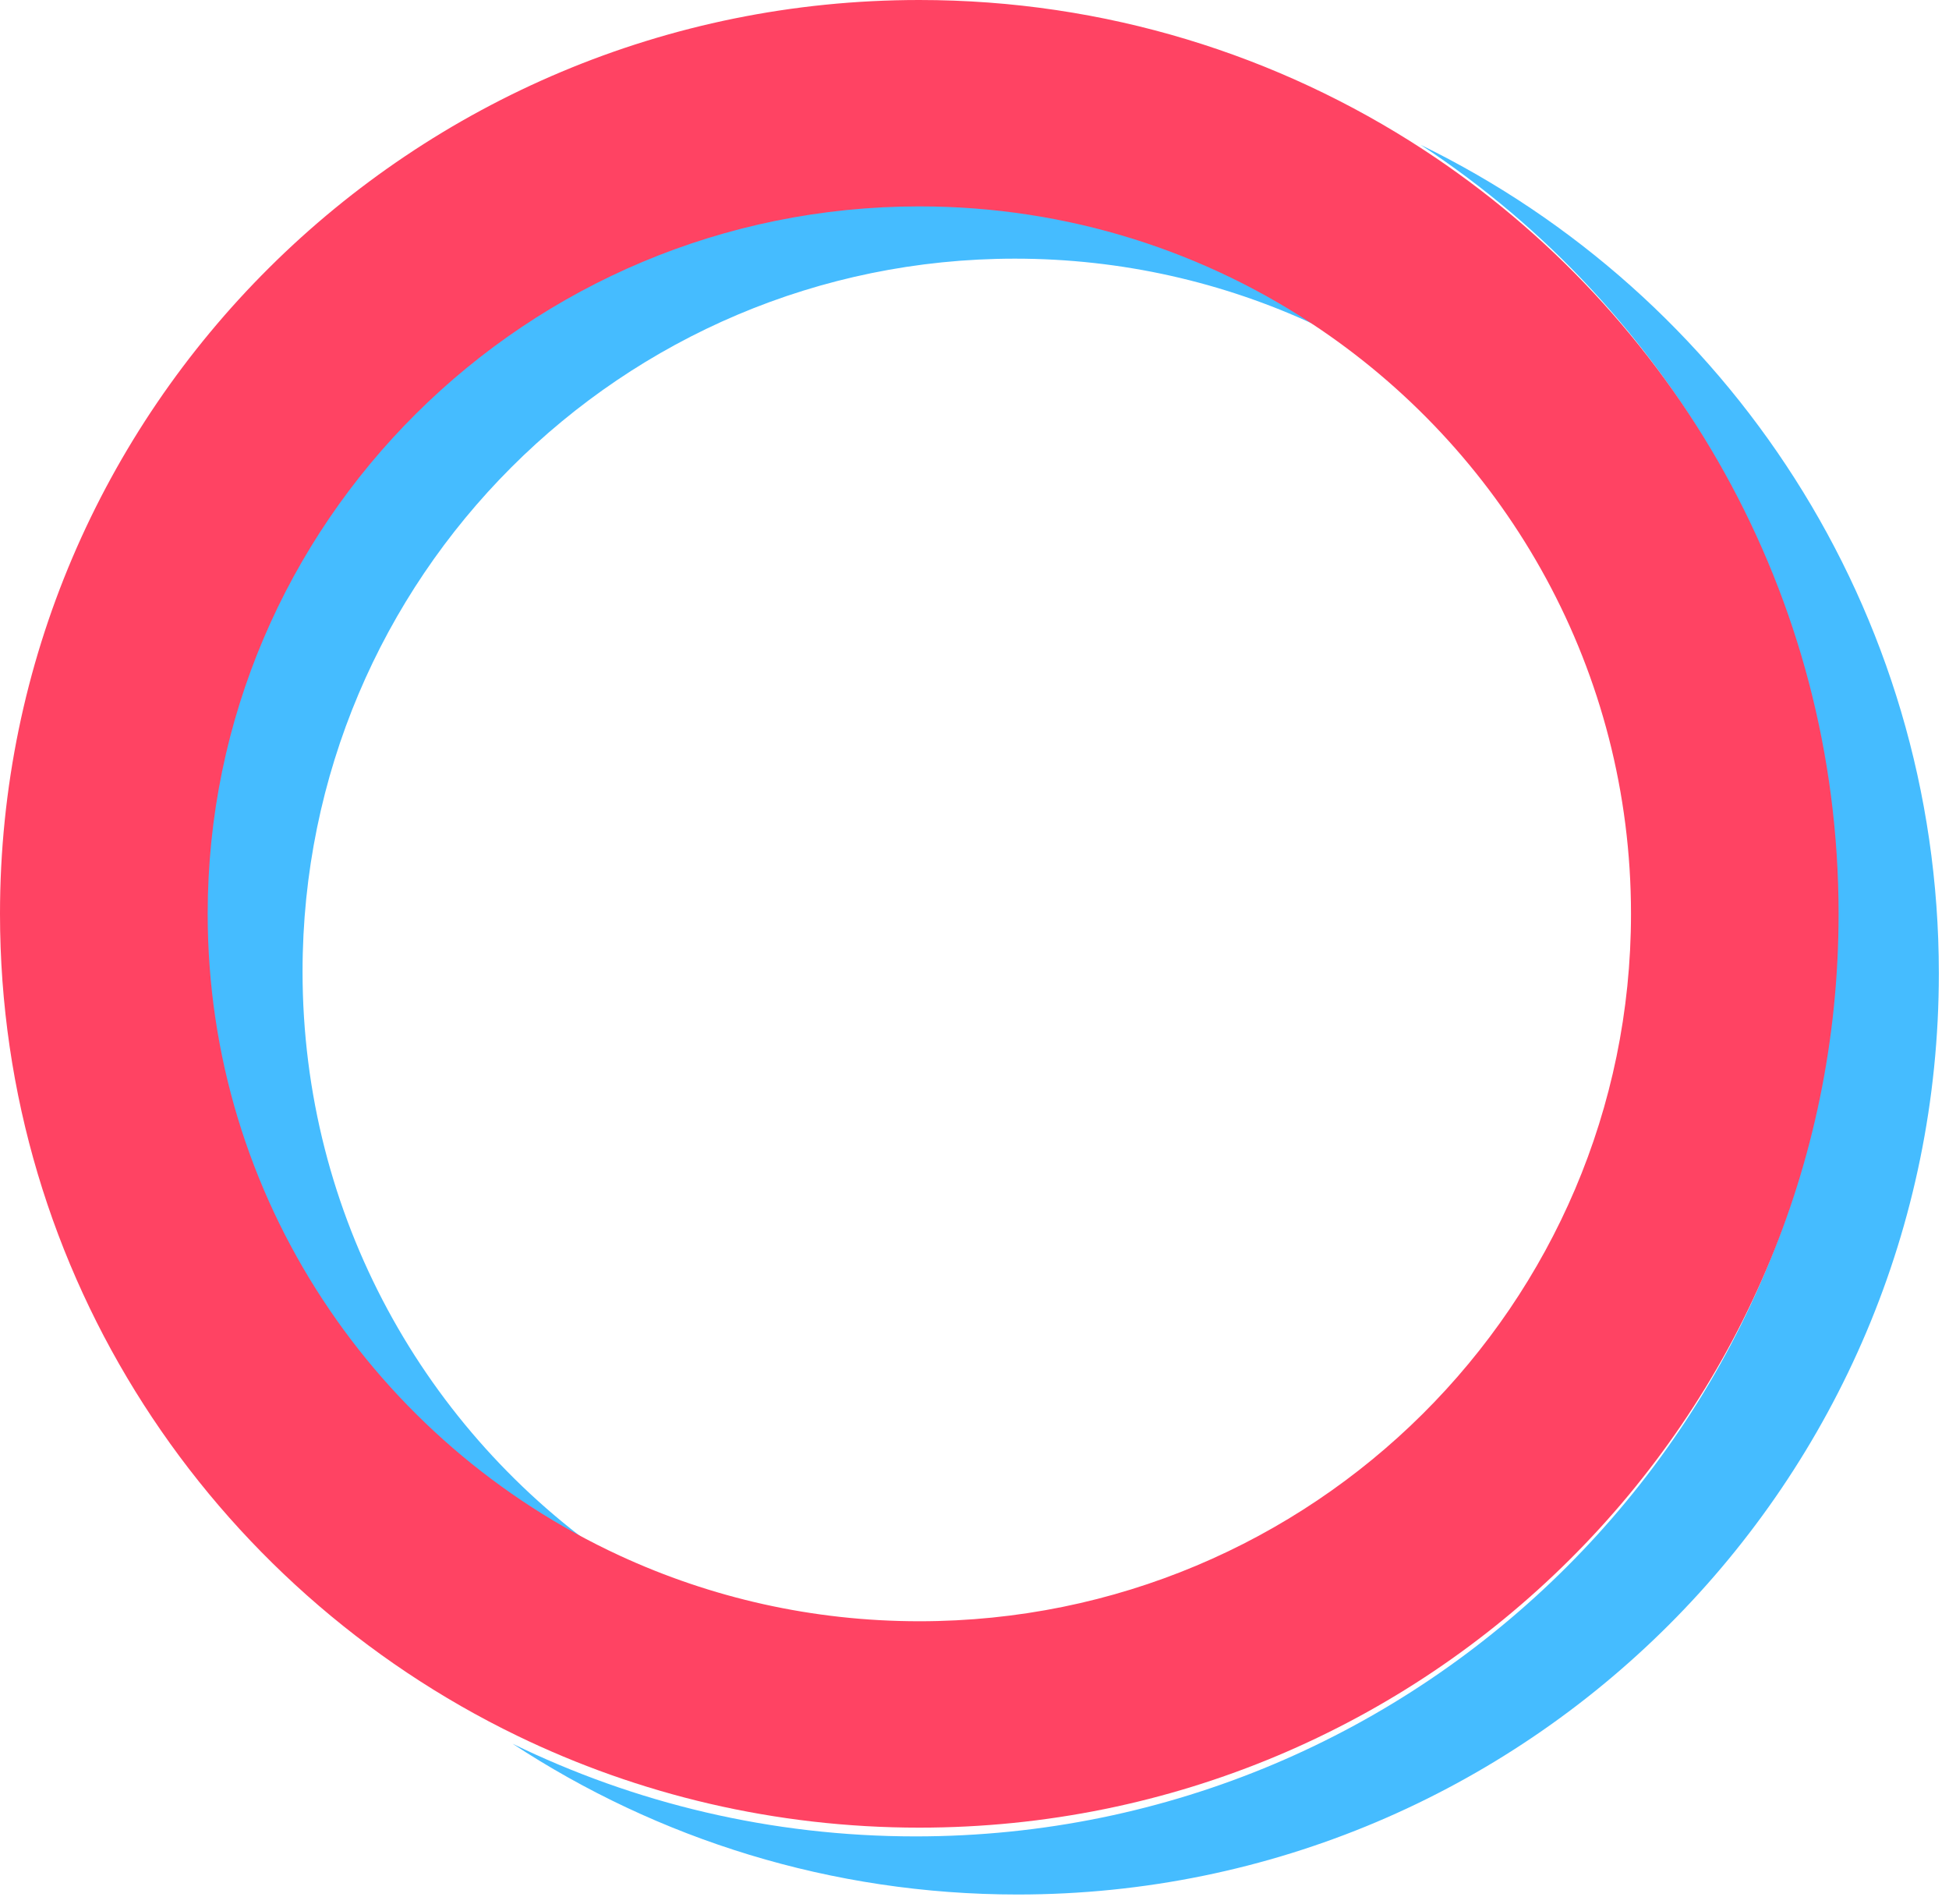
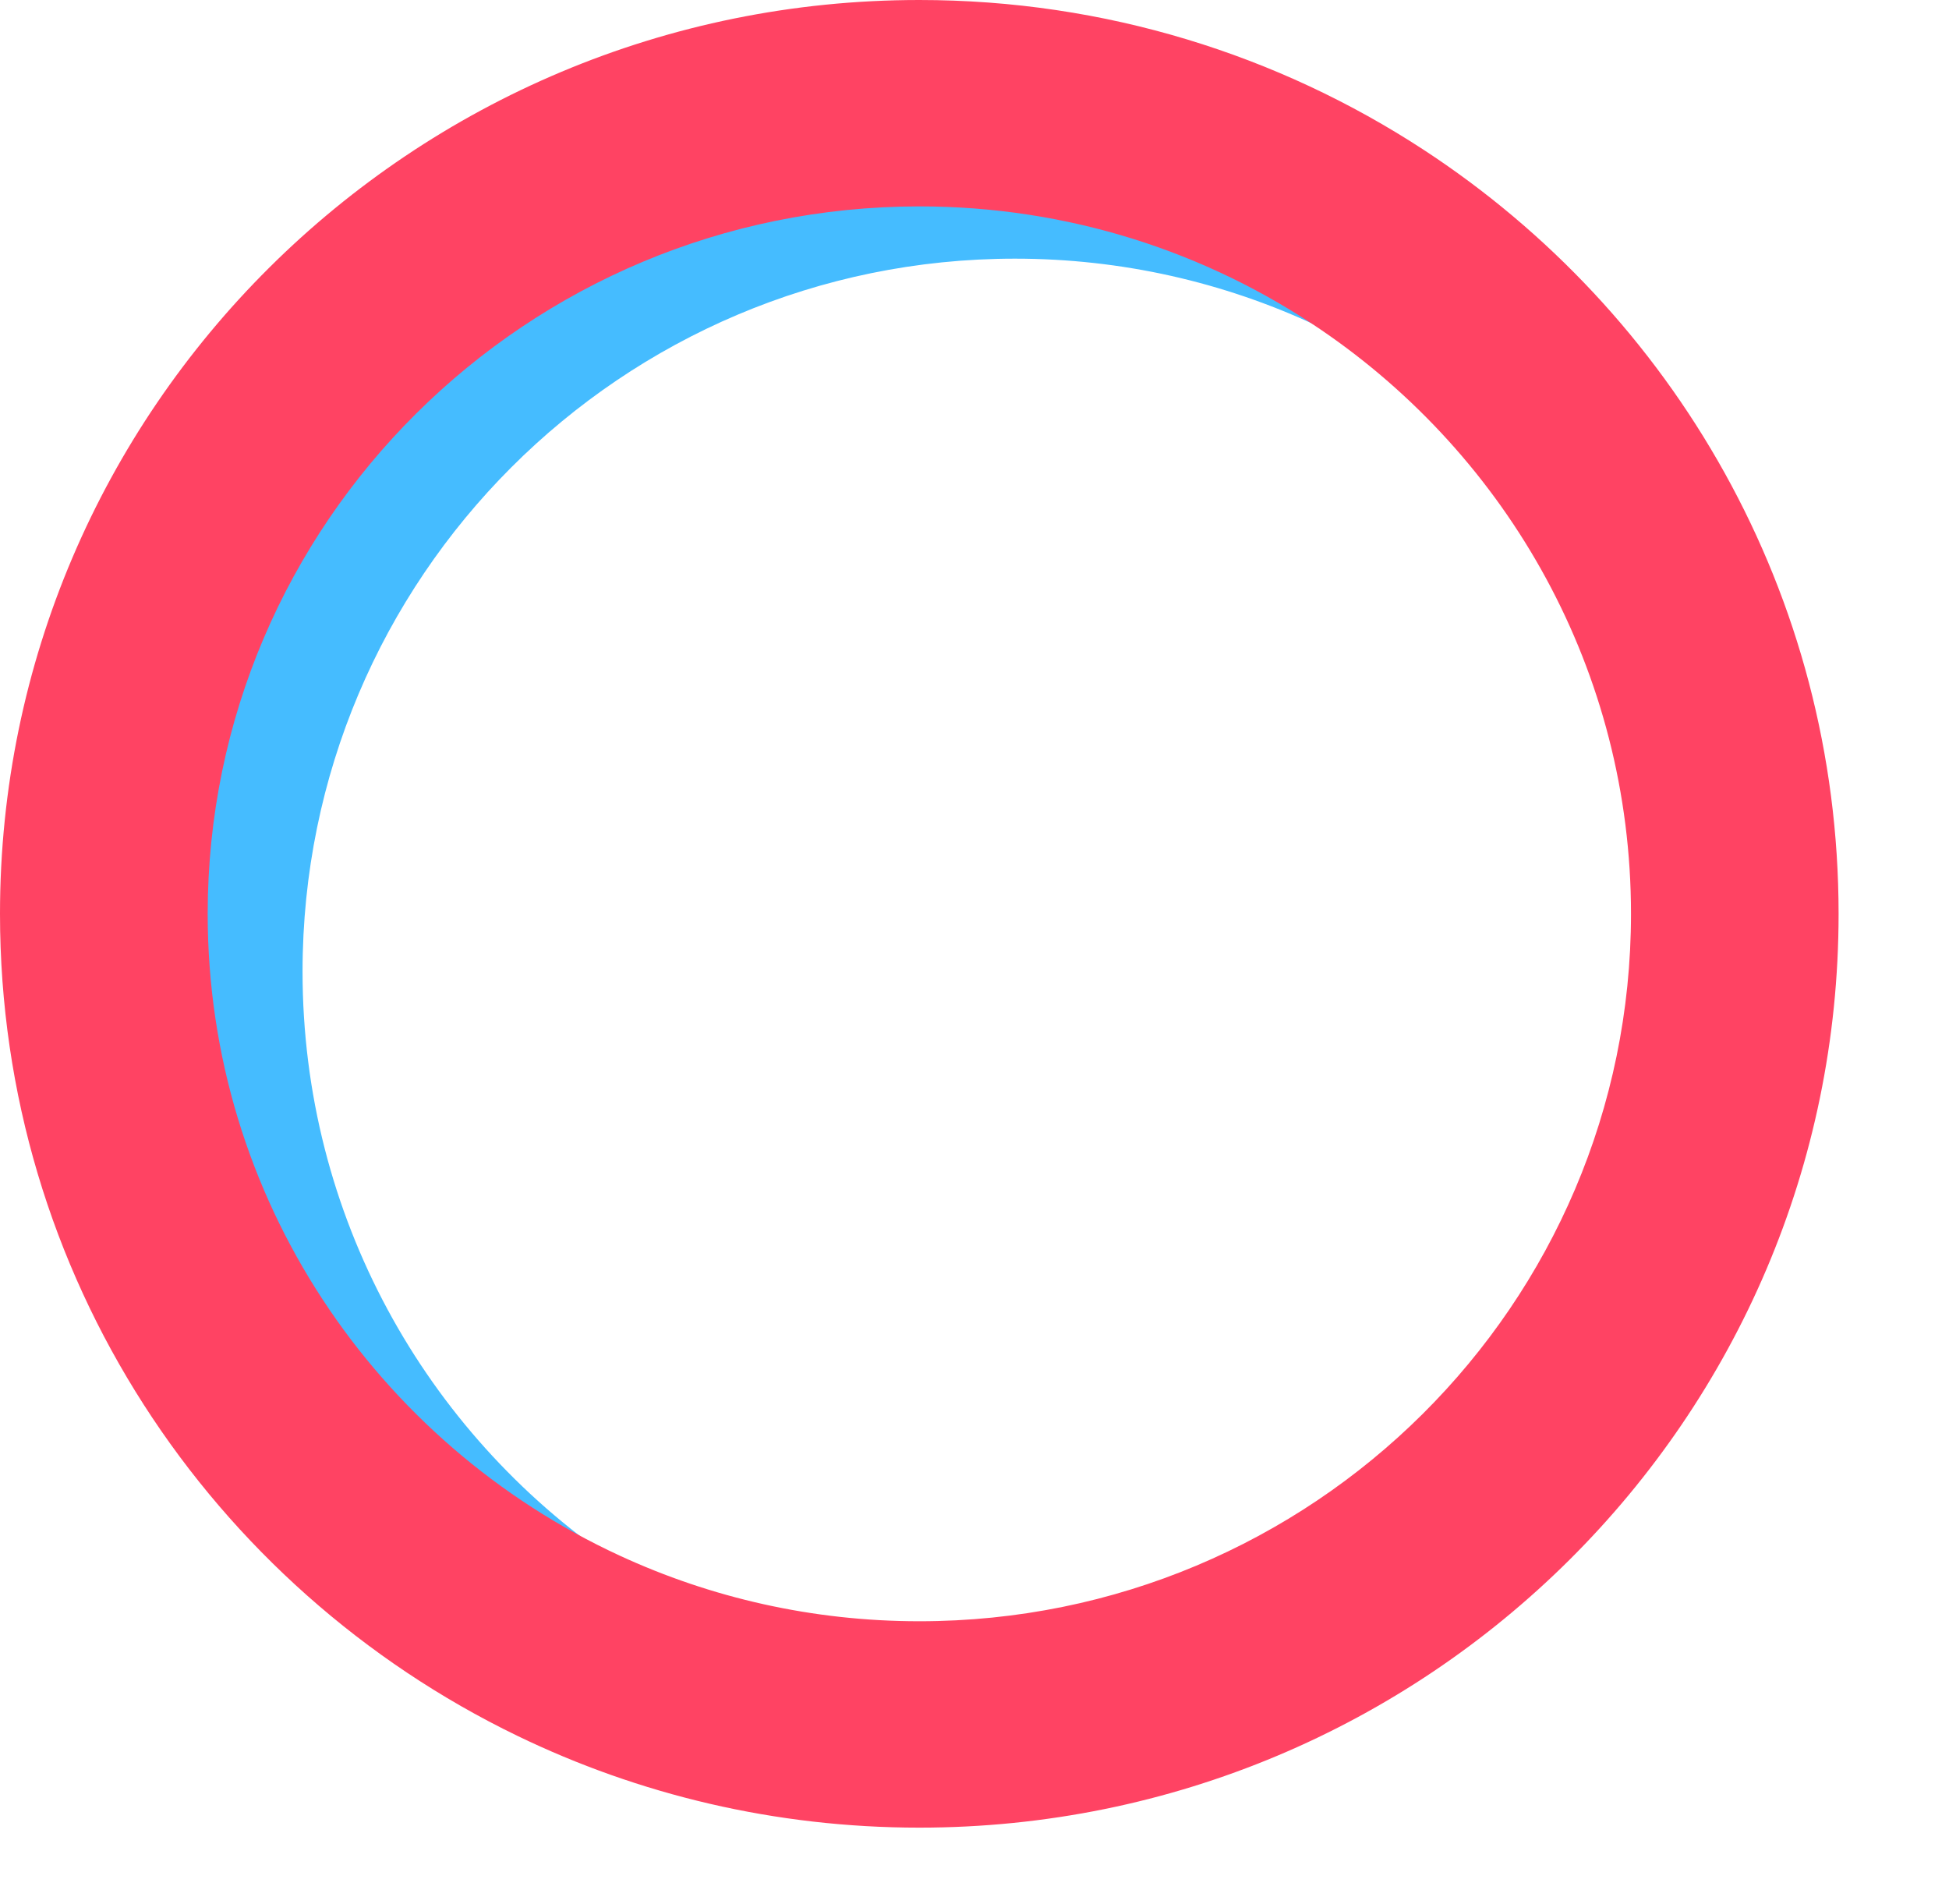
<svg xmlns="http://www.w3.org/2000/svg" width="43" height="42" viewBox="0 0 43 42" fill="none">
  <g id="Group 44">
    <g id="Group 36">
-       <path id="Vector" d="M40.525 20.191C40.525 31.414 31.426 40.511 20.202 40.511C17.012 40.511 13.995 39.776 11.309 38.467C14.509 40.569 18.337 41.793 22.453 41.793C33.677 41.793 42.776 32.695 42.776 21.472C42.776 13.439 38.112 6.494 31.345 3.196C36.874 6.828 40.525 13.083 40.525 20.191Z" fill="#45BCFF" />
      <path id="Vector_2" d="M13.527 34.417C9.39 31.585 6.675 26.826 6.675 21.432C6.675 12.747 13.712 5.706 22.393 5.706C24.757 5.706 26.999 6.23 29.01 7.165C26.486 5.437 23.433 4.425 20.143 4.425C11.462 4.425 4.426 11.466 4.426 20.15C4.426 26.47 8.152 31.917 13.525 34.417H13.527Z" fill="#45BCFF" />
      <path id="Vector_3" d="M11.407 38.289C14.088 39.588 17.099 40.318 20.282 40.318C31.483 40.318 40.564 31.292 40.564 20.159C40.564 13.107 36.92 6.903 31.402 3.3C28.208 1.215 24.388 0 20.282 0C9.08 0 0 9.025 0 20.159C0 28.129 4.653 35.018 11.407 38.289ZM20.283 4.553C23.569 4.553 26.619 5.557 29.14 7.272C33.273 10.084 35.984 14.806 35.984 20.159C35.984 28.779 28.954 35.765 20.283 35.765C17.921 35.765 15.681 35.245 13.672 34.317C8.304 31.837 4.582 26.431 4.582 20.159C4.582 11.54 11.612 4.553 20.283 4.553Z" fill="#FF4363" />
    </g>
  </g>
</svg>